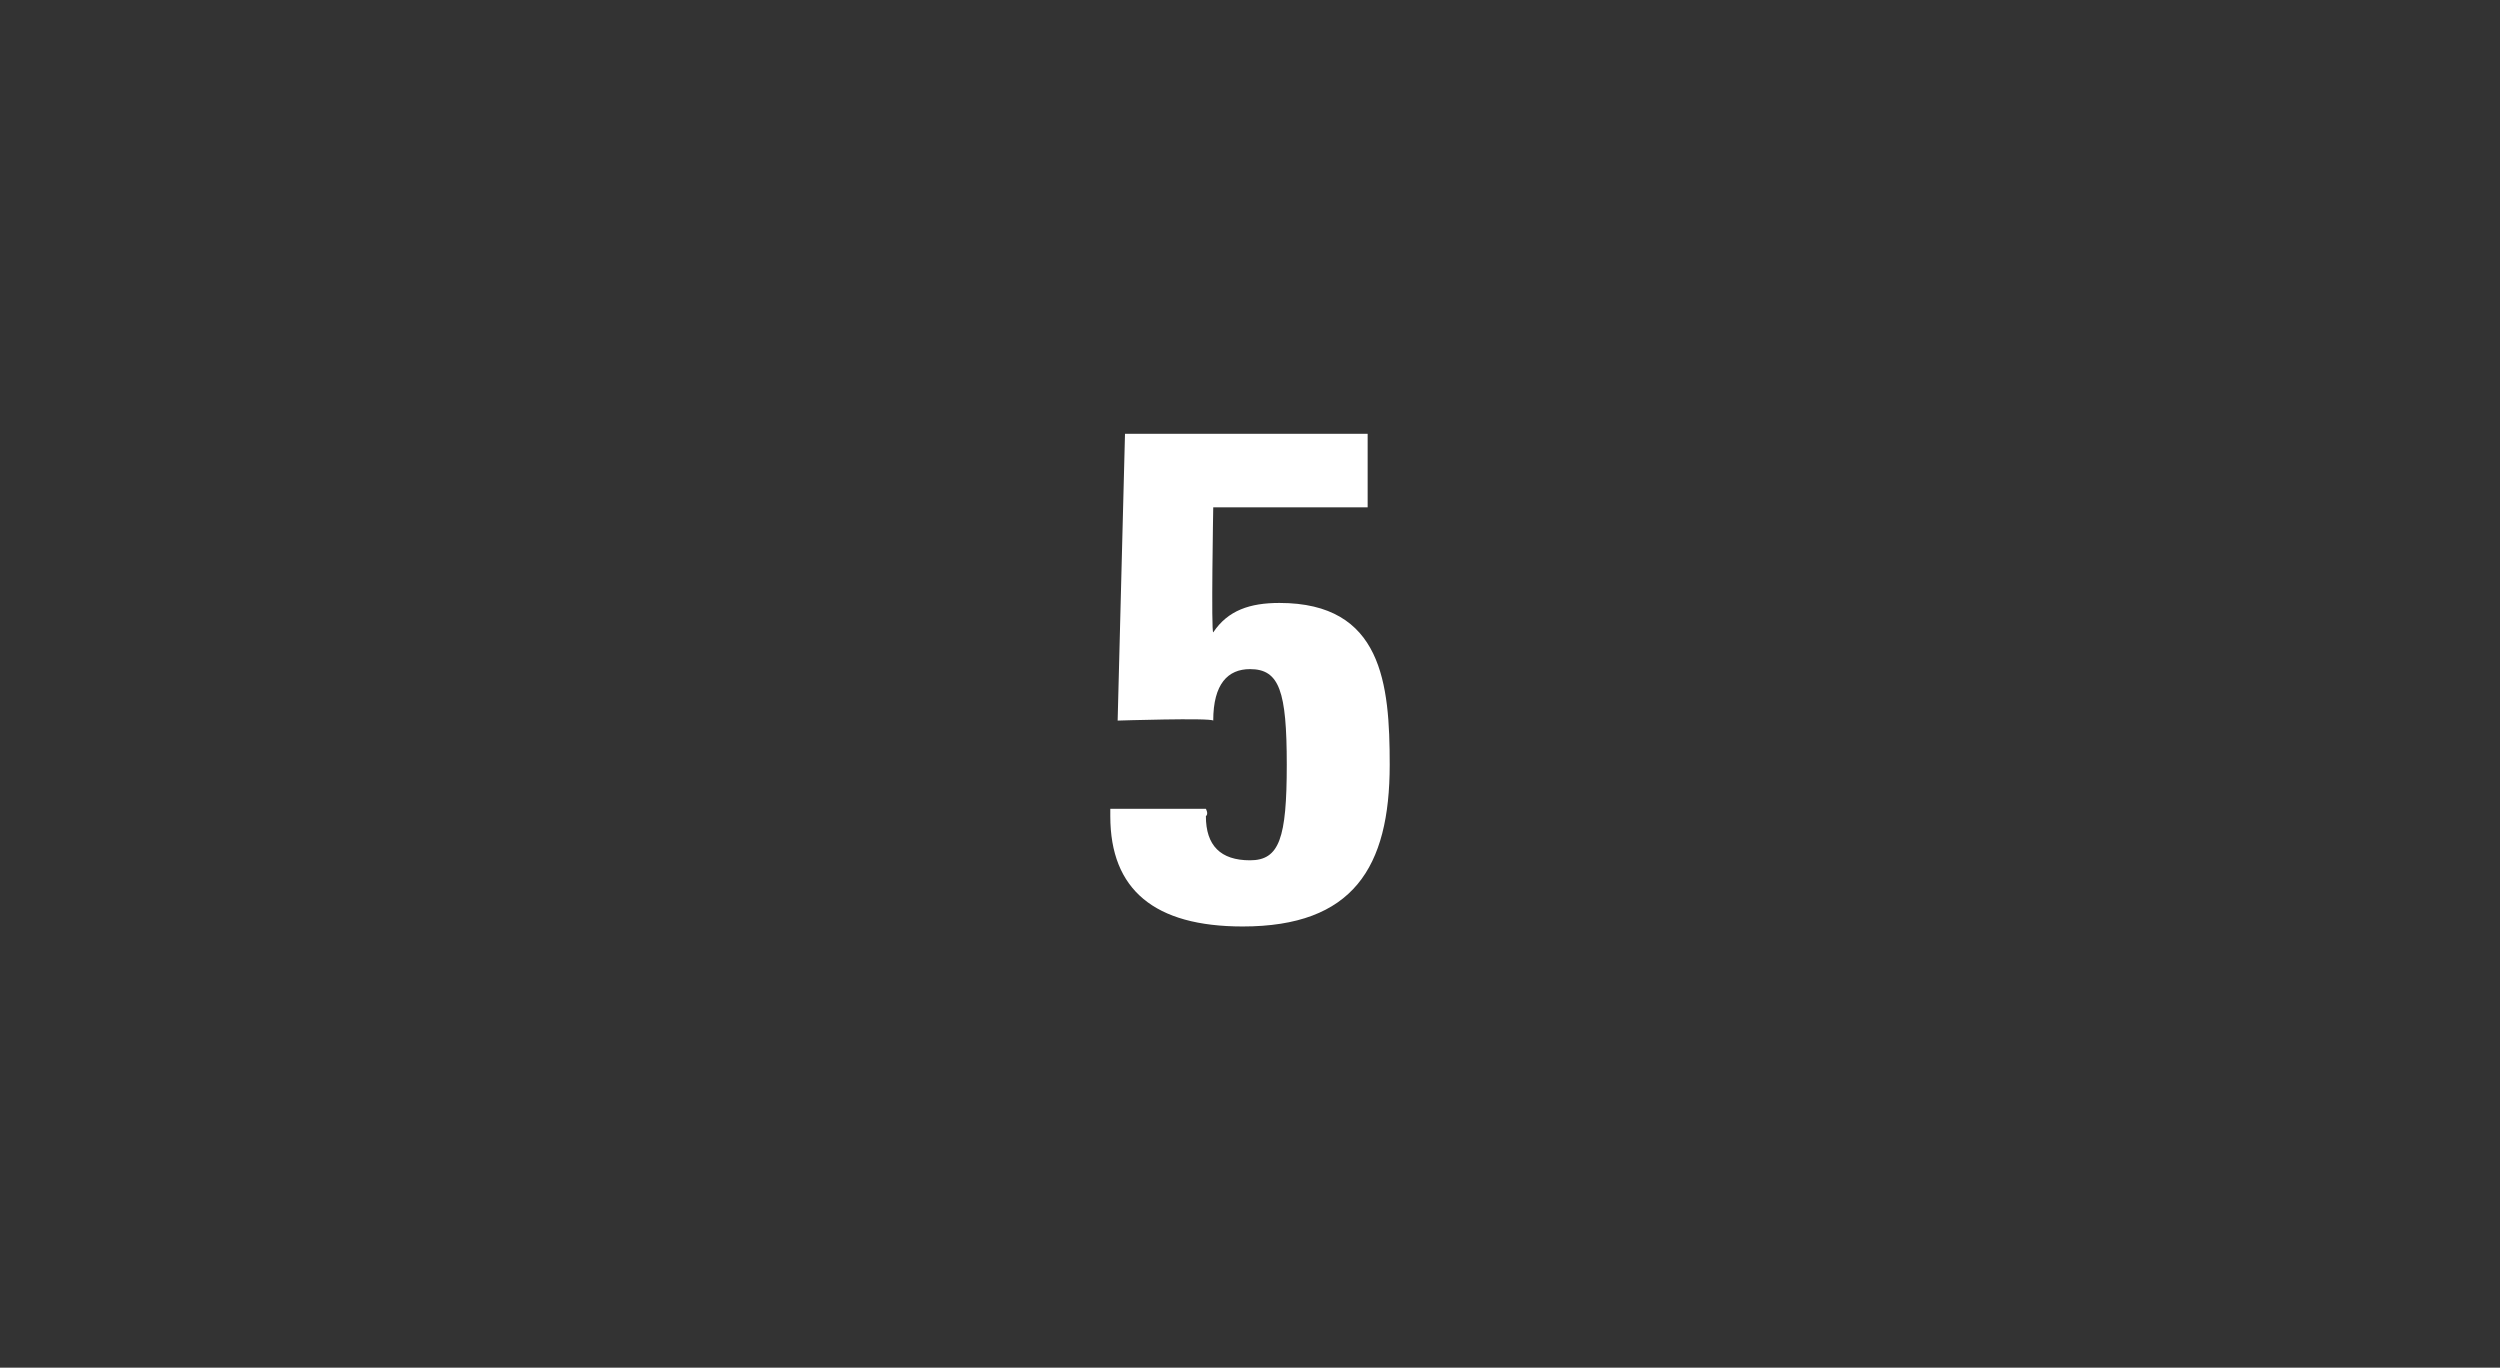
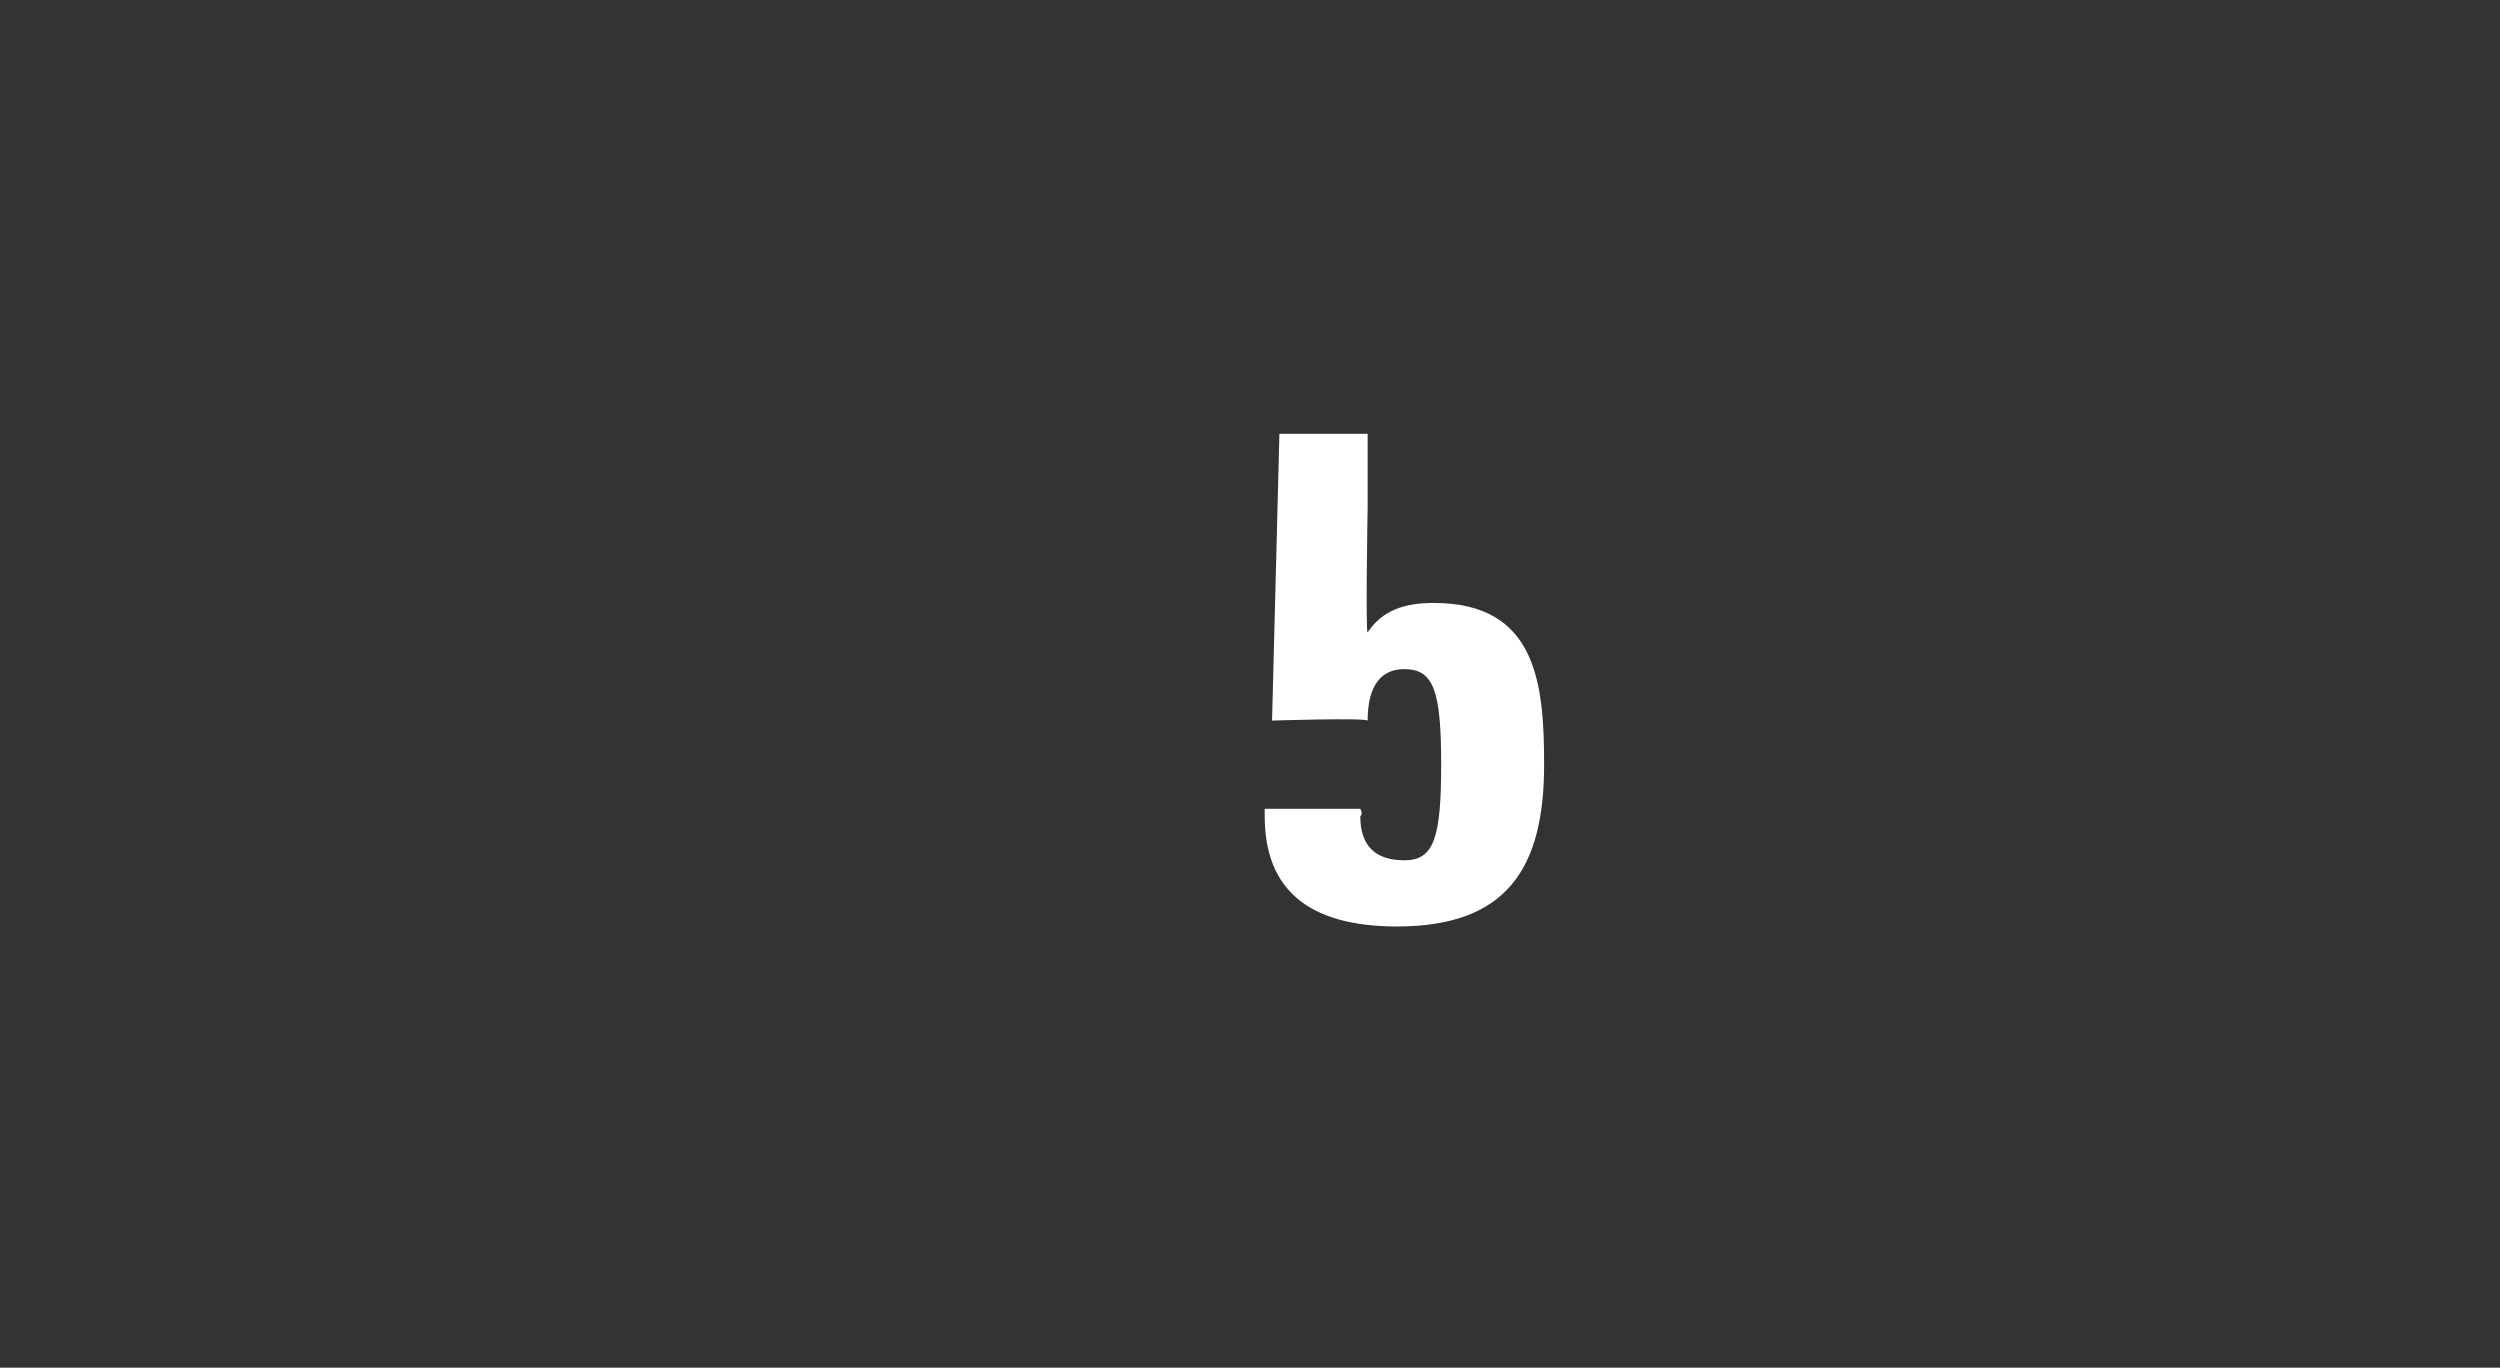
<svg xmlns="http://www.w3.org/2000/svg" version="1.1" width="34px" height="18.6px" viewBox="0 0 34 18.6">
  <rect x="0" y="0" width="34" height="18.6" fill="#333333" stroke="none" />
  <desc>5</desc>
  <defs />
  <g id="Polygon217815">
-     <path d="m18.6 5.9l0 1l-2.1 0c0 0-.03 1.71 0 1.7c.2-.3.5-.4.9-.4c1.4 0 1.5 1.1 1.5 2.2c0 1.4-.5 2.2-2 2.2c-1.2 0-1.8-.5-1.8-1.5c0-.02 0-.1 0-.1l1.3 0c0 0 .04.07 0 .1c0 .4.2.6.6.6c.4 0 .5-.3.5-1.3c0-1-.1-1.3-.5-1.3c-.3 0-.5.2-.5.7c-.04-.04-1.3 0-1.3 0l.1-3.9l3.3 0z" stroke="none" fill="#fff" />
+     <path d="m18.6 5.9l0 1c0 0-.03 1.71 0 1.7c.2-.3.5-.4.9-.4c1.4 0 1.5 1.1 1.5 2.2c0 1.4-.5 2.2-2 2.2c-1.2 0-1.8-.5-1.8-1.5c0-.02 0-.1 0-.1l1.3 0c0 0 .04.07 0 .1c0 .4.2.6.6.6c.4 0 .5-.3.5-1.3c0-1-.1-1.3-.5-1.3c-.3 0-.5.2-.5.7c-.04-.04-1.3 0-1.3 0l.1-3.9l3.3 0z" stroke="none" fill="#fff" />
  </g>
</svg>